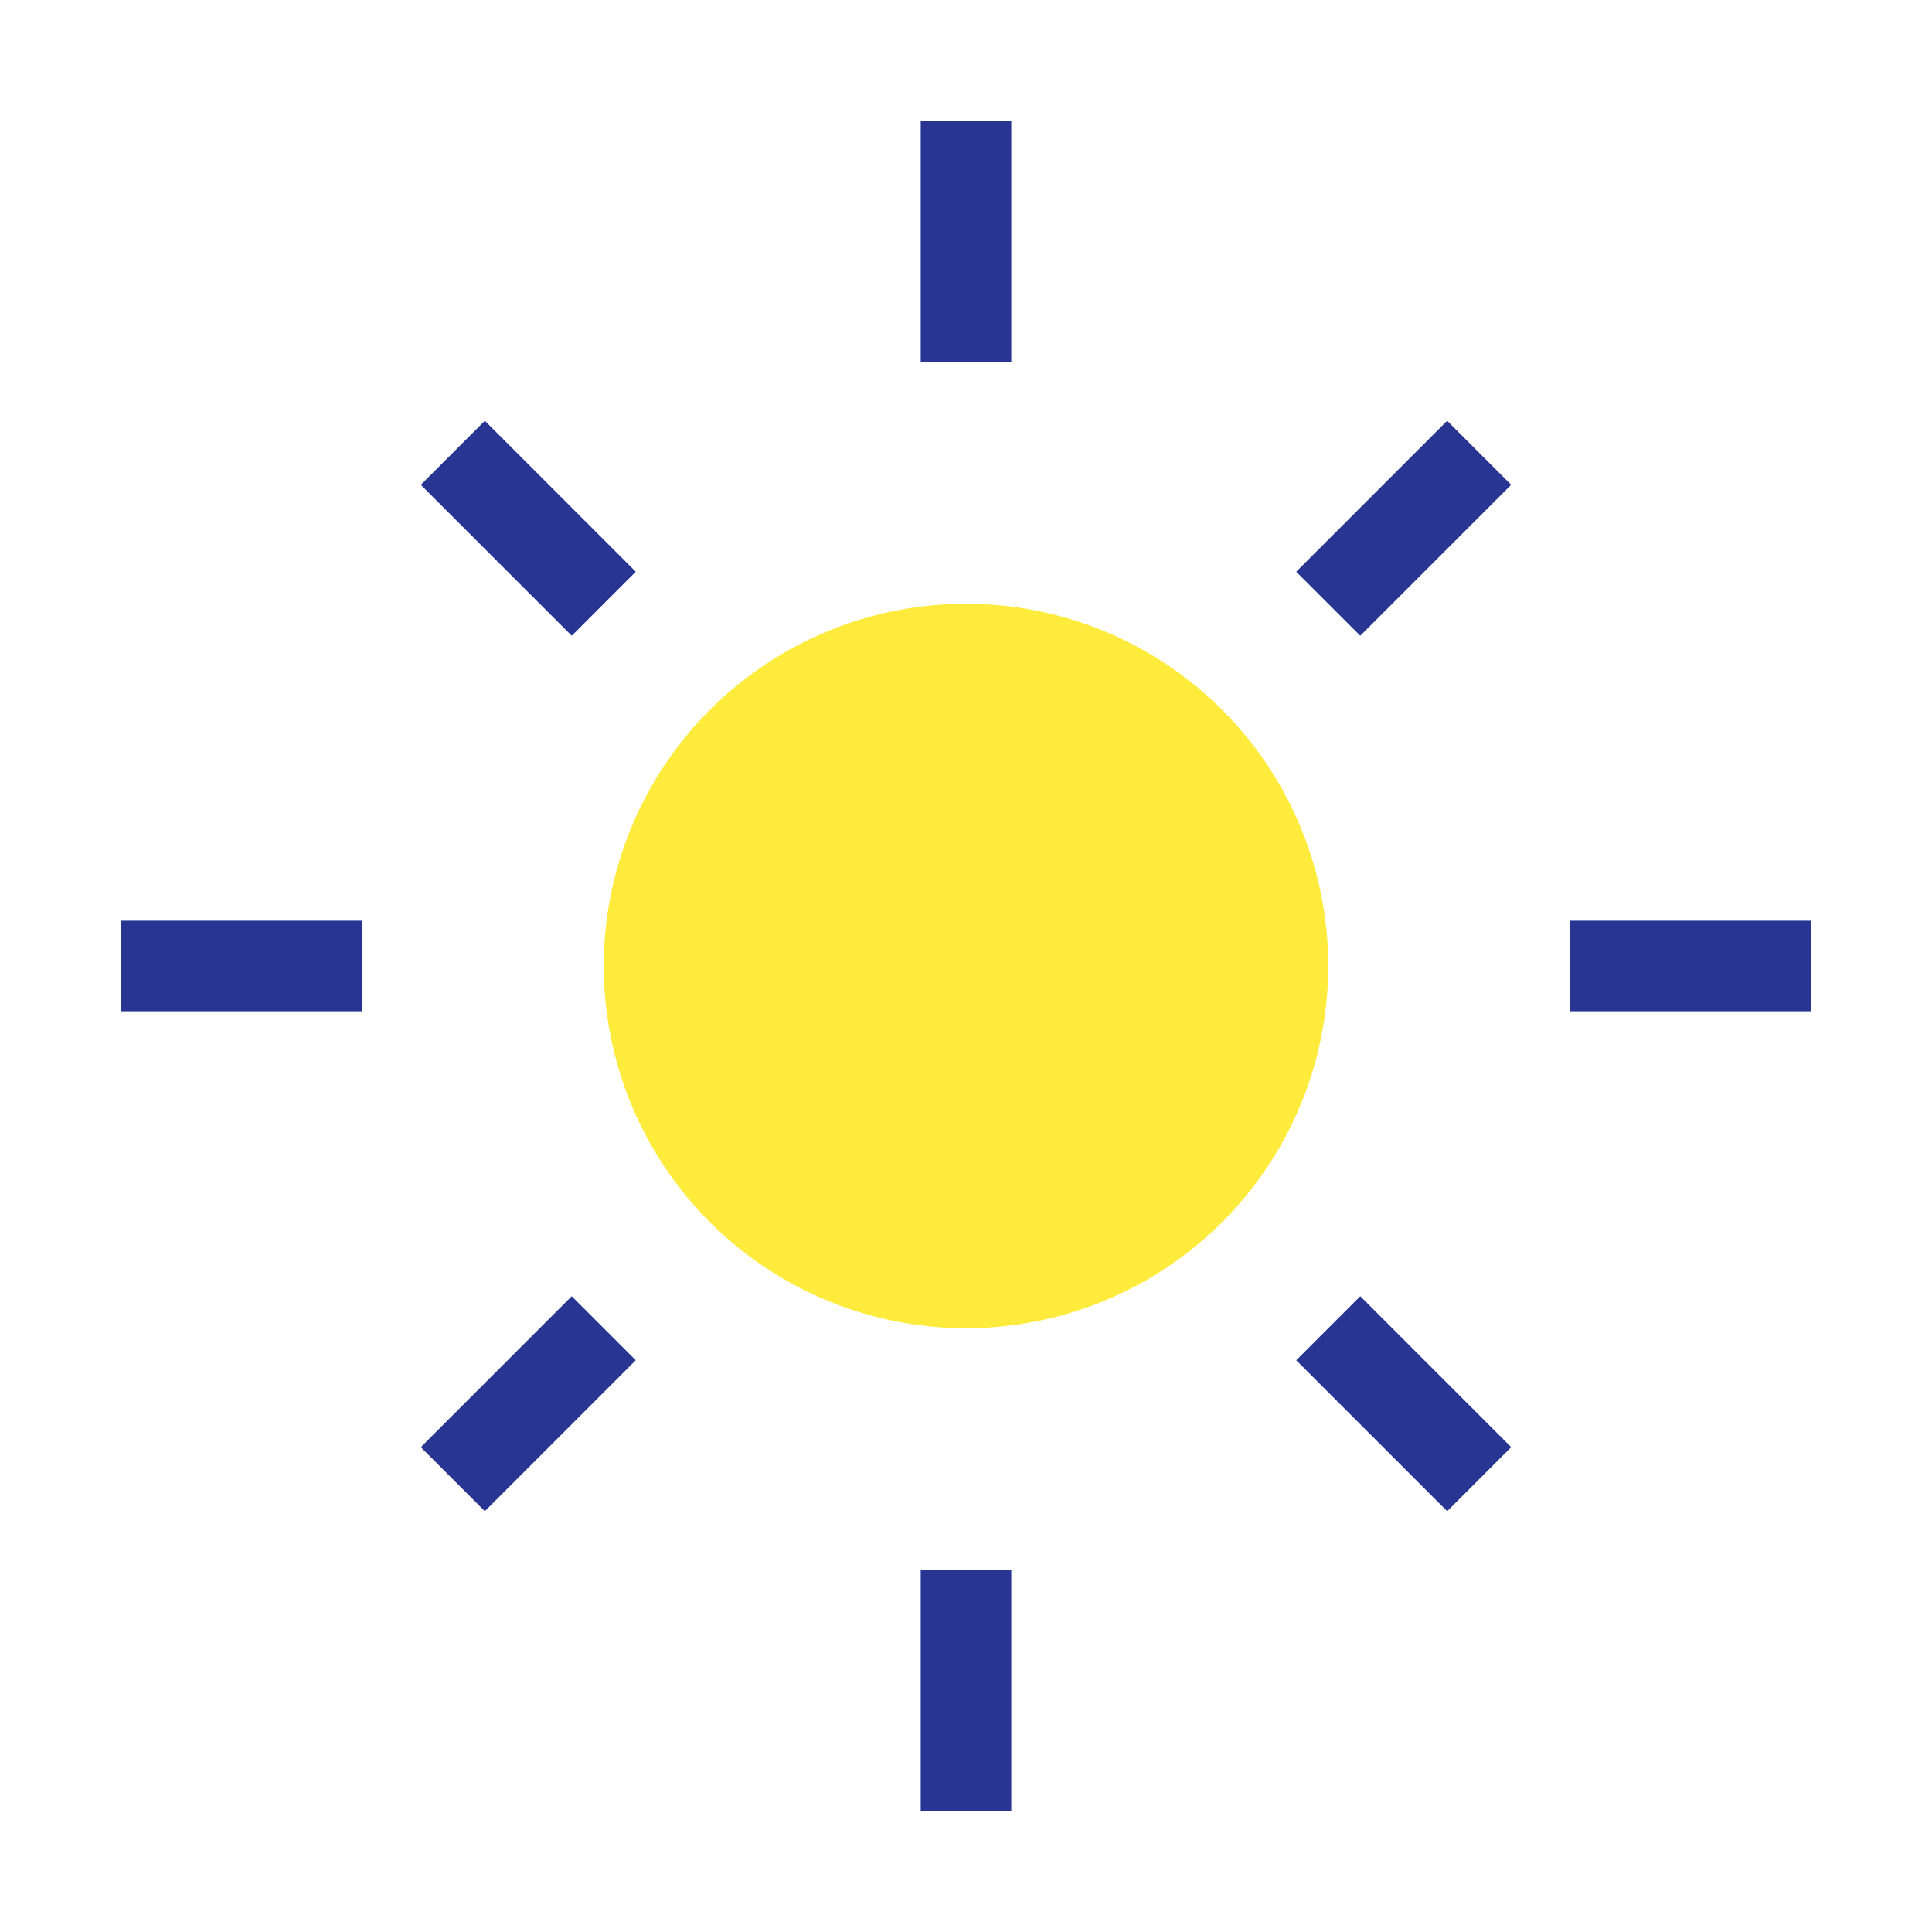
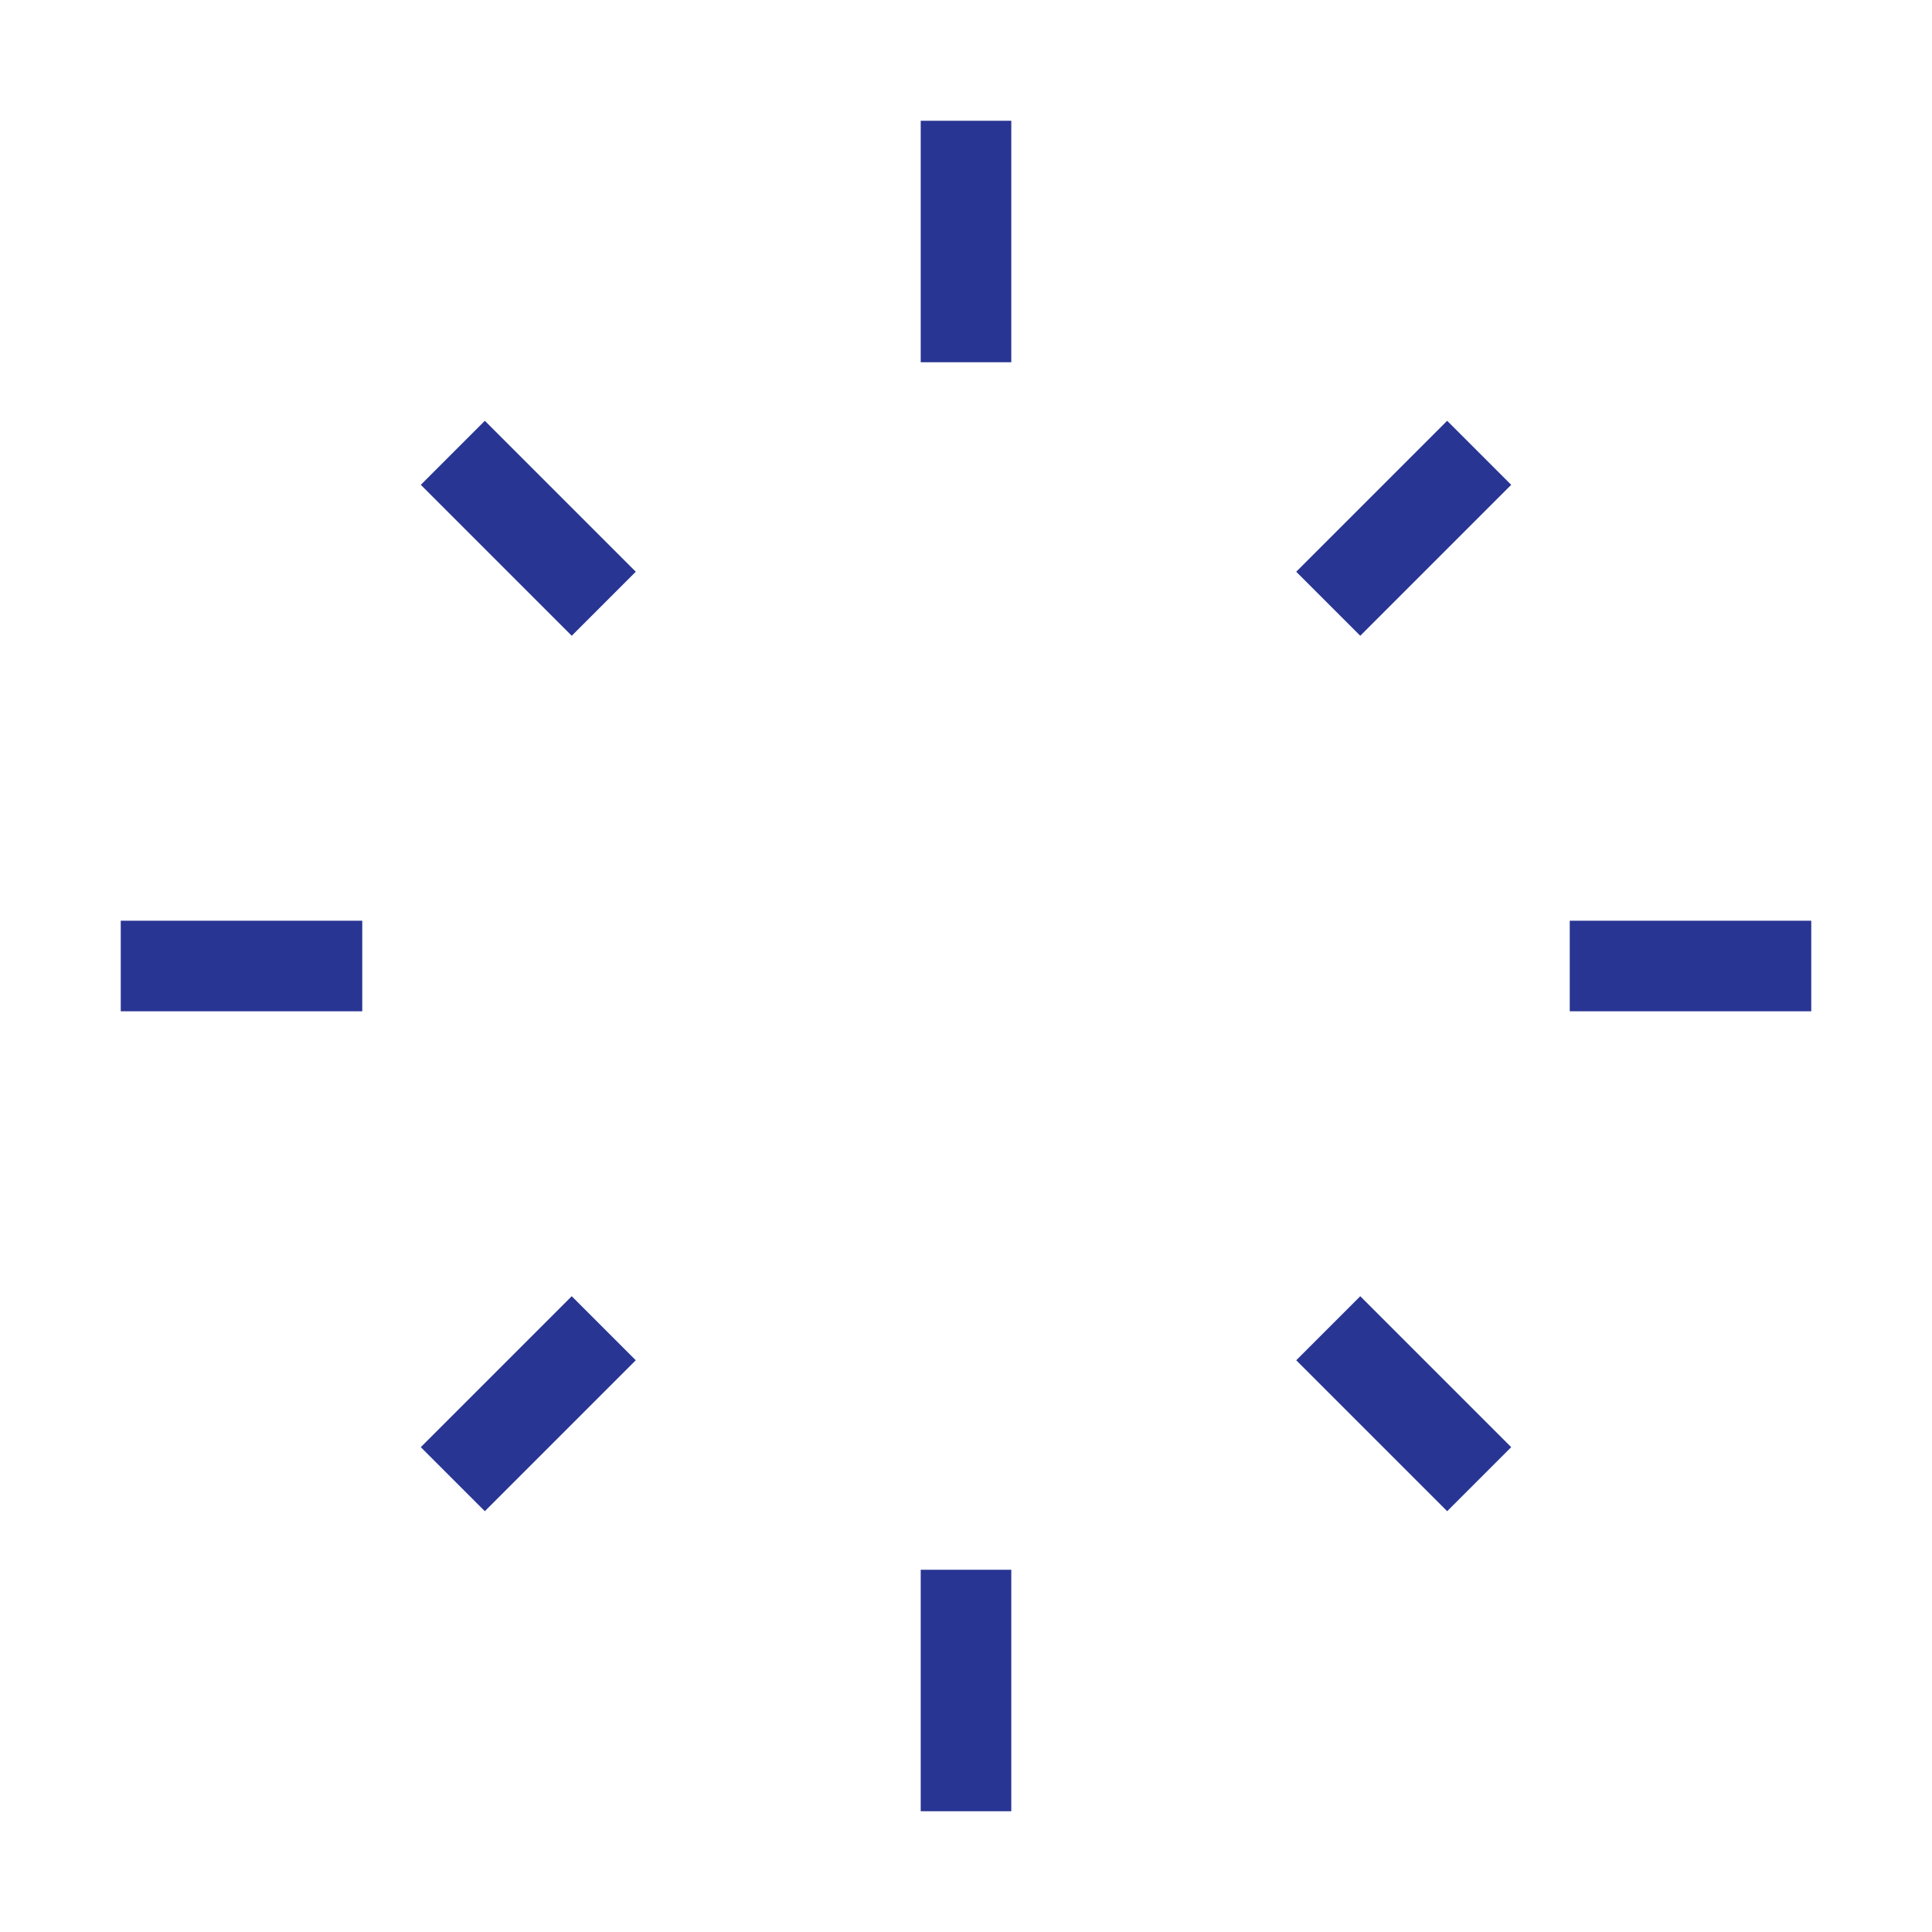
<svg xmlns="http://www.w3.org/2000/svg" width="32" height="32" viewBox="0 0 32 32">
-   <circle cx="16" cy="16" r="6" fill="#FFEB3B" />
  <path d="M16 2v4M16 26v4M2 16h4M26 16h4M7.5 7.5l2.5 2.5M22 22l2.5 2.5M22 10l2.5-2.5M10 22l-2.5 2.5" stroke="#283593" stroke-width="1.5" />
</svg>